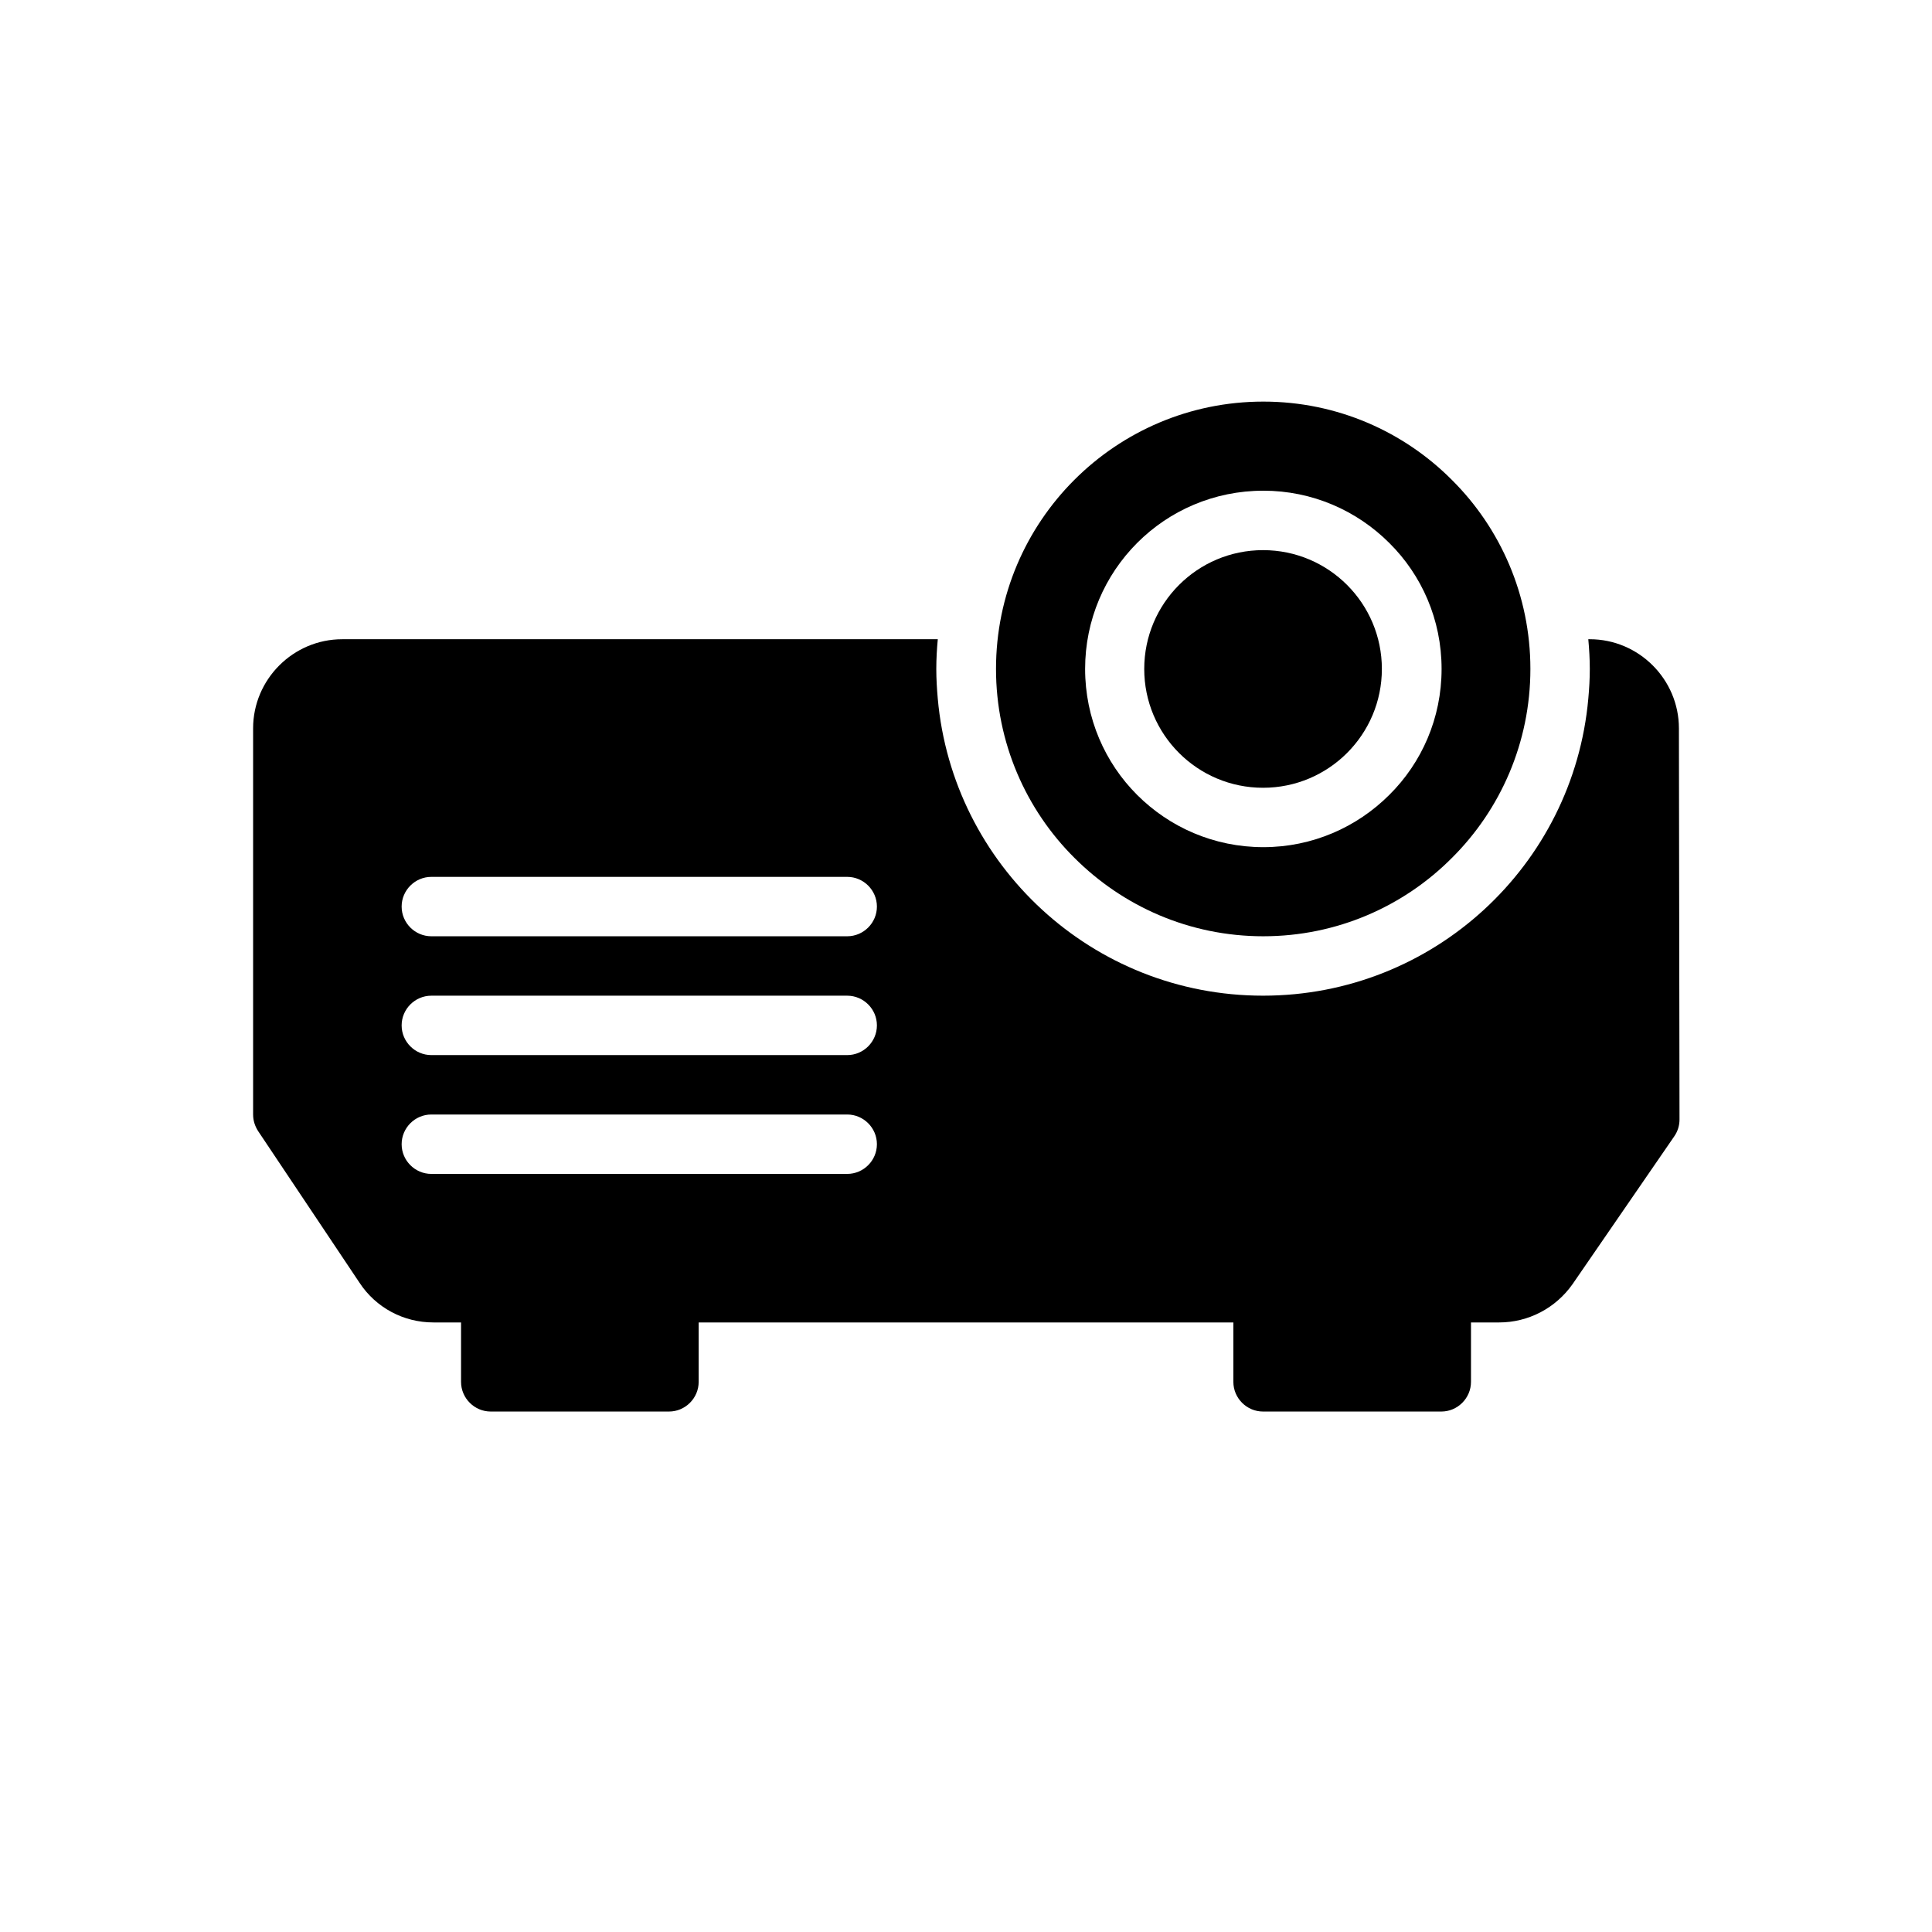
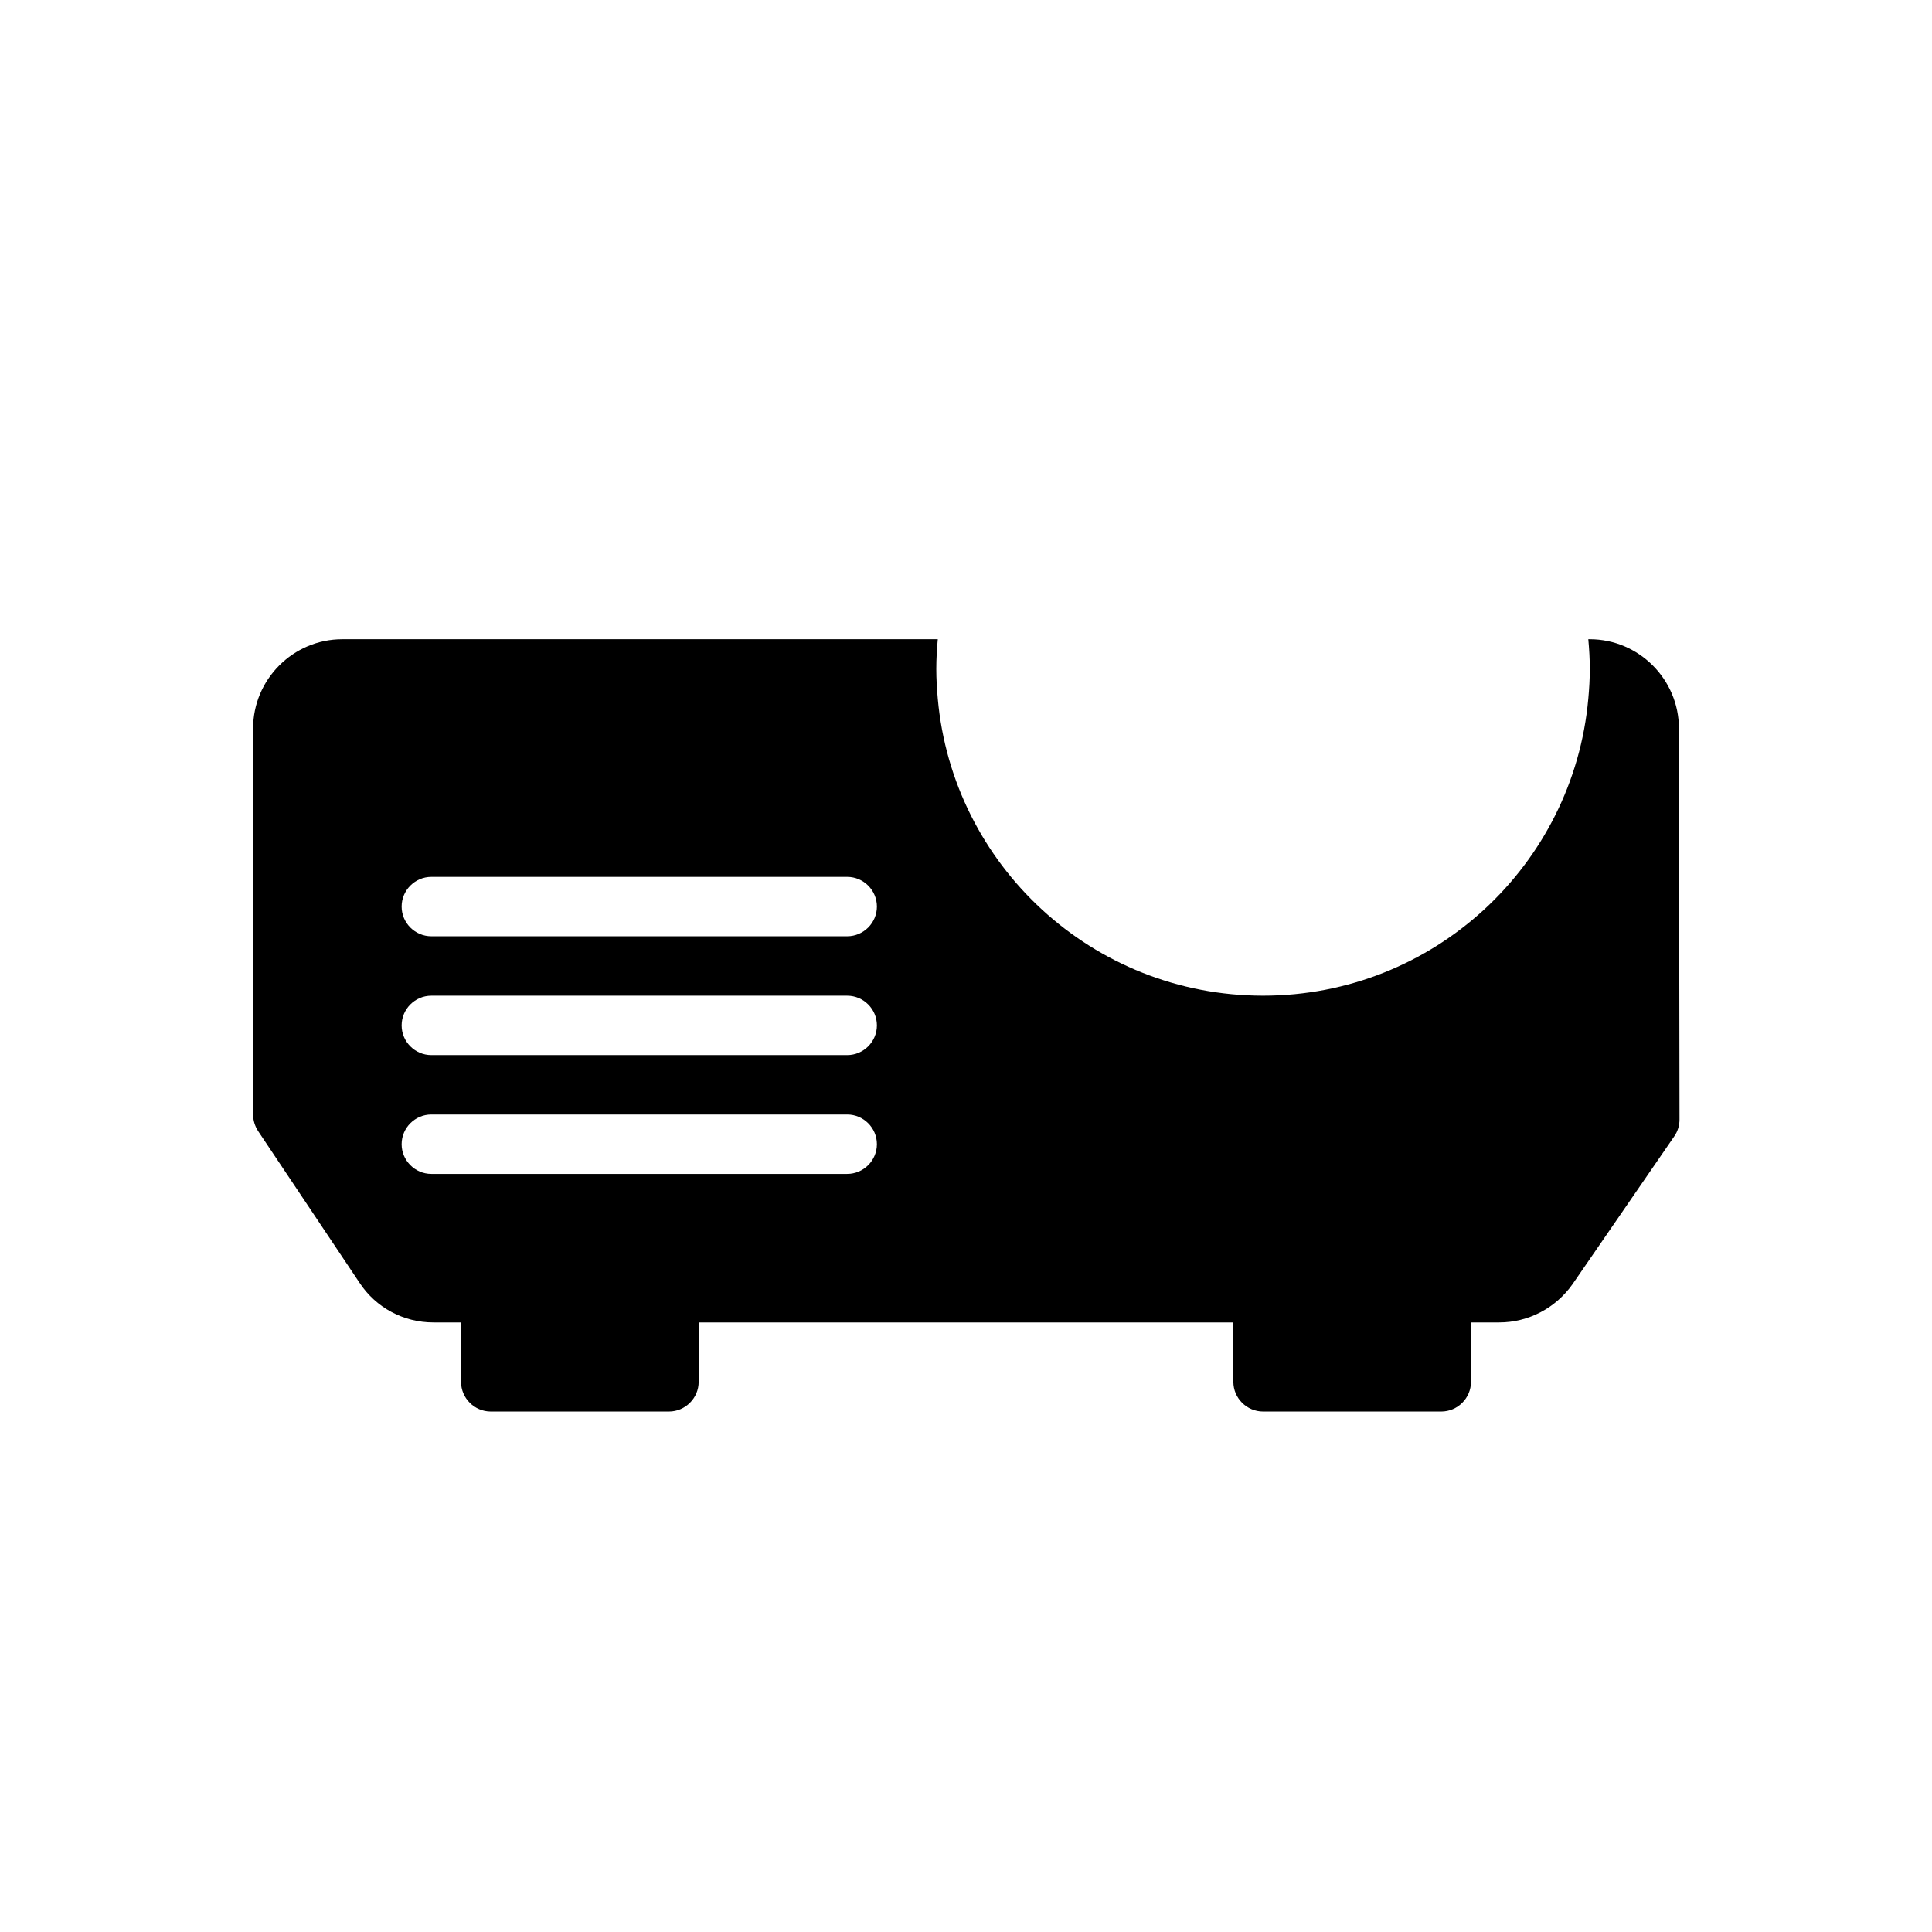
<svg xmlns="http://www.w3.org/2000/svg" fill="#000000" width="800px" height="800px" version="1.1" viewBox="144 144 512 512">
  <g>
    <path d="m588.93 337.02c0-12.988-10.629-23.617-23.617-23.617h-0.395c0.234 2.598 0.395 5.195 0.395 7.871 0 2.676-0.156 5.273-0.395 7.871-3.938 44.16-41.012 78.719-86.199 78.719-45.184 0-82.262-34.559-86.199-78.719-0.23-2.598-0.391-5.195-0.391-7.871 0-2.676 0.156-5.273 0.395-7.871h-157.83c-12.988 0-23.617 10.629-23.617 23.617v102.34c0 1.574 0.473 3.07 1.34 4.41l26.844 40.148c4.328 6.609 11.648 10.543 19.598 10.543h7.324v15.742c0 4.328 3.543 7.871 7.871 7.871h47.23c4.328 0 7.871-3.543 7.871-7.871v-15.742h141.7v15.742c0 4.328 3.543 7.871 7.871 7.871h47.23c4.328 0 7.871-3.543 7.871-7.871v-15.742h7.477c7.715 0 14.957-3.777 19.445-10.156l26.922-39.125c0.945-1.34 1.418-2.914 1.418-4.488zm-330.62 70.848h110.21c4.328 0 7.871 3.543 7.871 7.871 0 4.328-3.543 7.871-7.871 7.871h-110.21c-4.328 0-7.871-3.543-7.871-7.871 0-4.328 3.543-7.871 7.871-7.871zm-7.871-23.617c0-4.328 3.543-7.871 7.871-7.871h110.21c4.328 0 7.871 3.543 7.871 7.871s-3.543 7.871-7.871 7.871h-110.21c-4.328 0-7.871-3.539-7.871-7.871zm7.871 55.105h110.21c4.328 0 7.871 3.543 7.871 7.871s-3.543 7.871-7.871 7.871h-110.21c-4.328 0-7.871-3.543-7.871-7.871s3.543-7.871 7.871-7.871z" />
-     <path d="m510.21 321.28c0 17.391-14.098 31.488-31.488 31.488s-31.488-14.098-31.488-31.488 14.098-31.488 31.488-31.488 31.488 14.098 31.488 31.488" />
-     <path d="m478.8 392.12c19.523 0 37.234-7.949 49.988-20.781 12.832-12.754 20.781-30.543 20.781-50.066 0-19.523-7.949-37.312-20.781-50.066-12.754-12.832-30.465-20.781-49.988-20.781-39.125 0-70.848 31.723-70.848 70.848 0 19.523 7.949 37.312 20.781 50.066 12.832 12.832 30.465 20.781 50.066 20.781zm0-118.08c12.988 0 24.797 5.273 33.379 13.855 8.582 8.5 13.855 20.309 13.855 33.379 0 13.066-5.273 24.875-13.855 33.379-8.582 8.574-20.391 13.852-33.379 13.852-13.066 0-24.875-5.273-33.457-13.855-8.5-8.5-13.777-20.309-13.777-33.379 0.004-26.055 21.02-47.23 47.234-47.23z" />
  </g>
</svg>